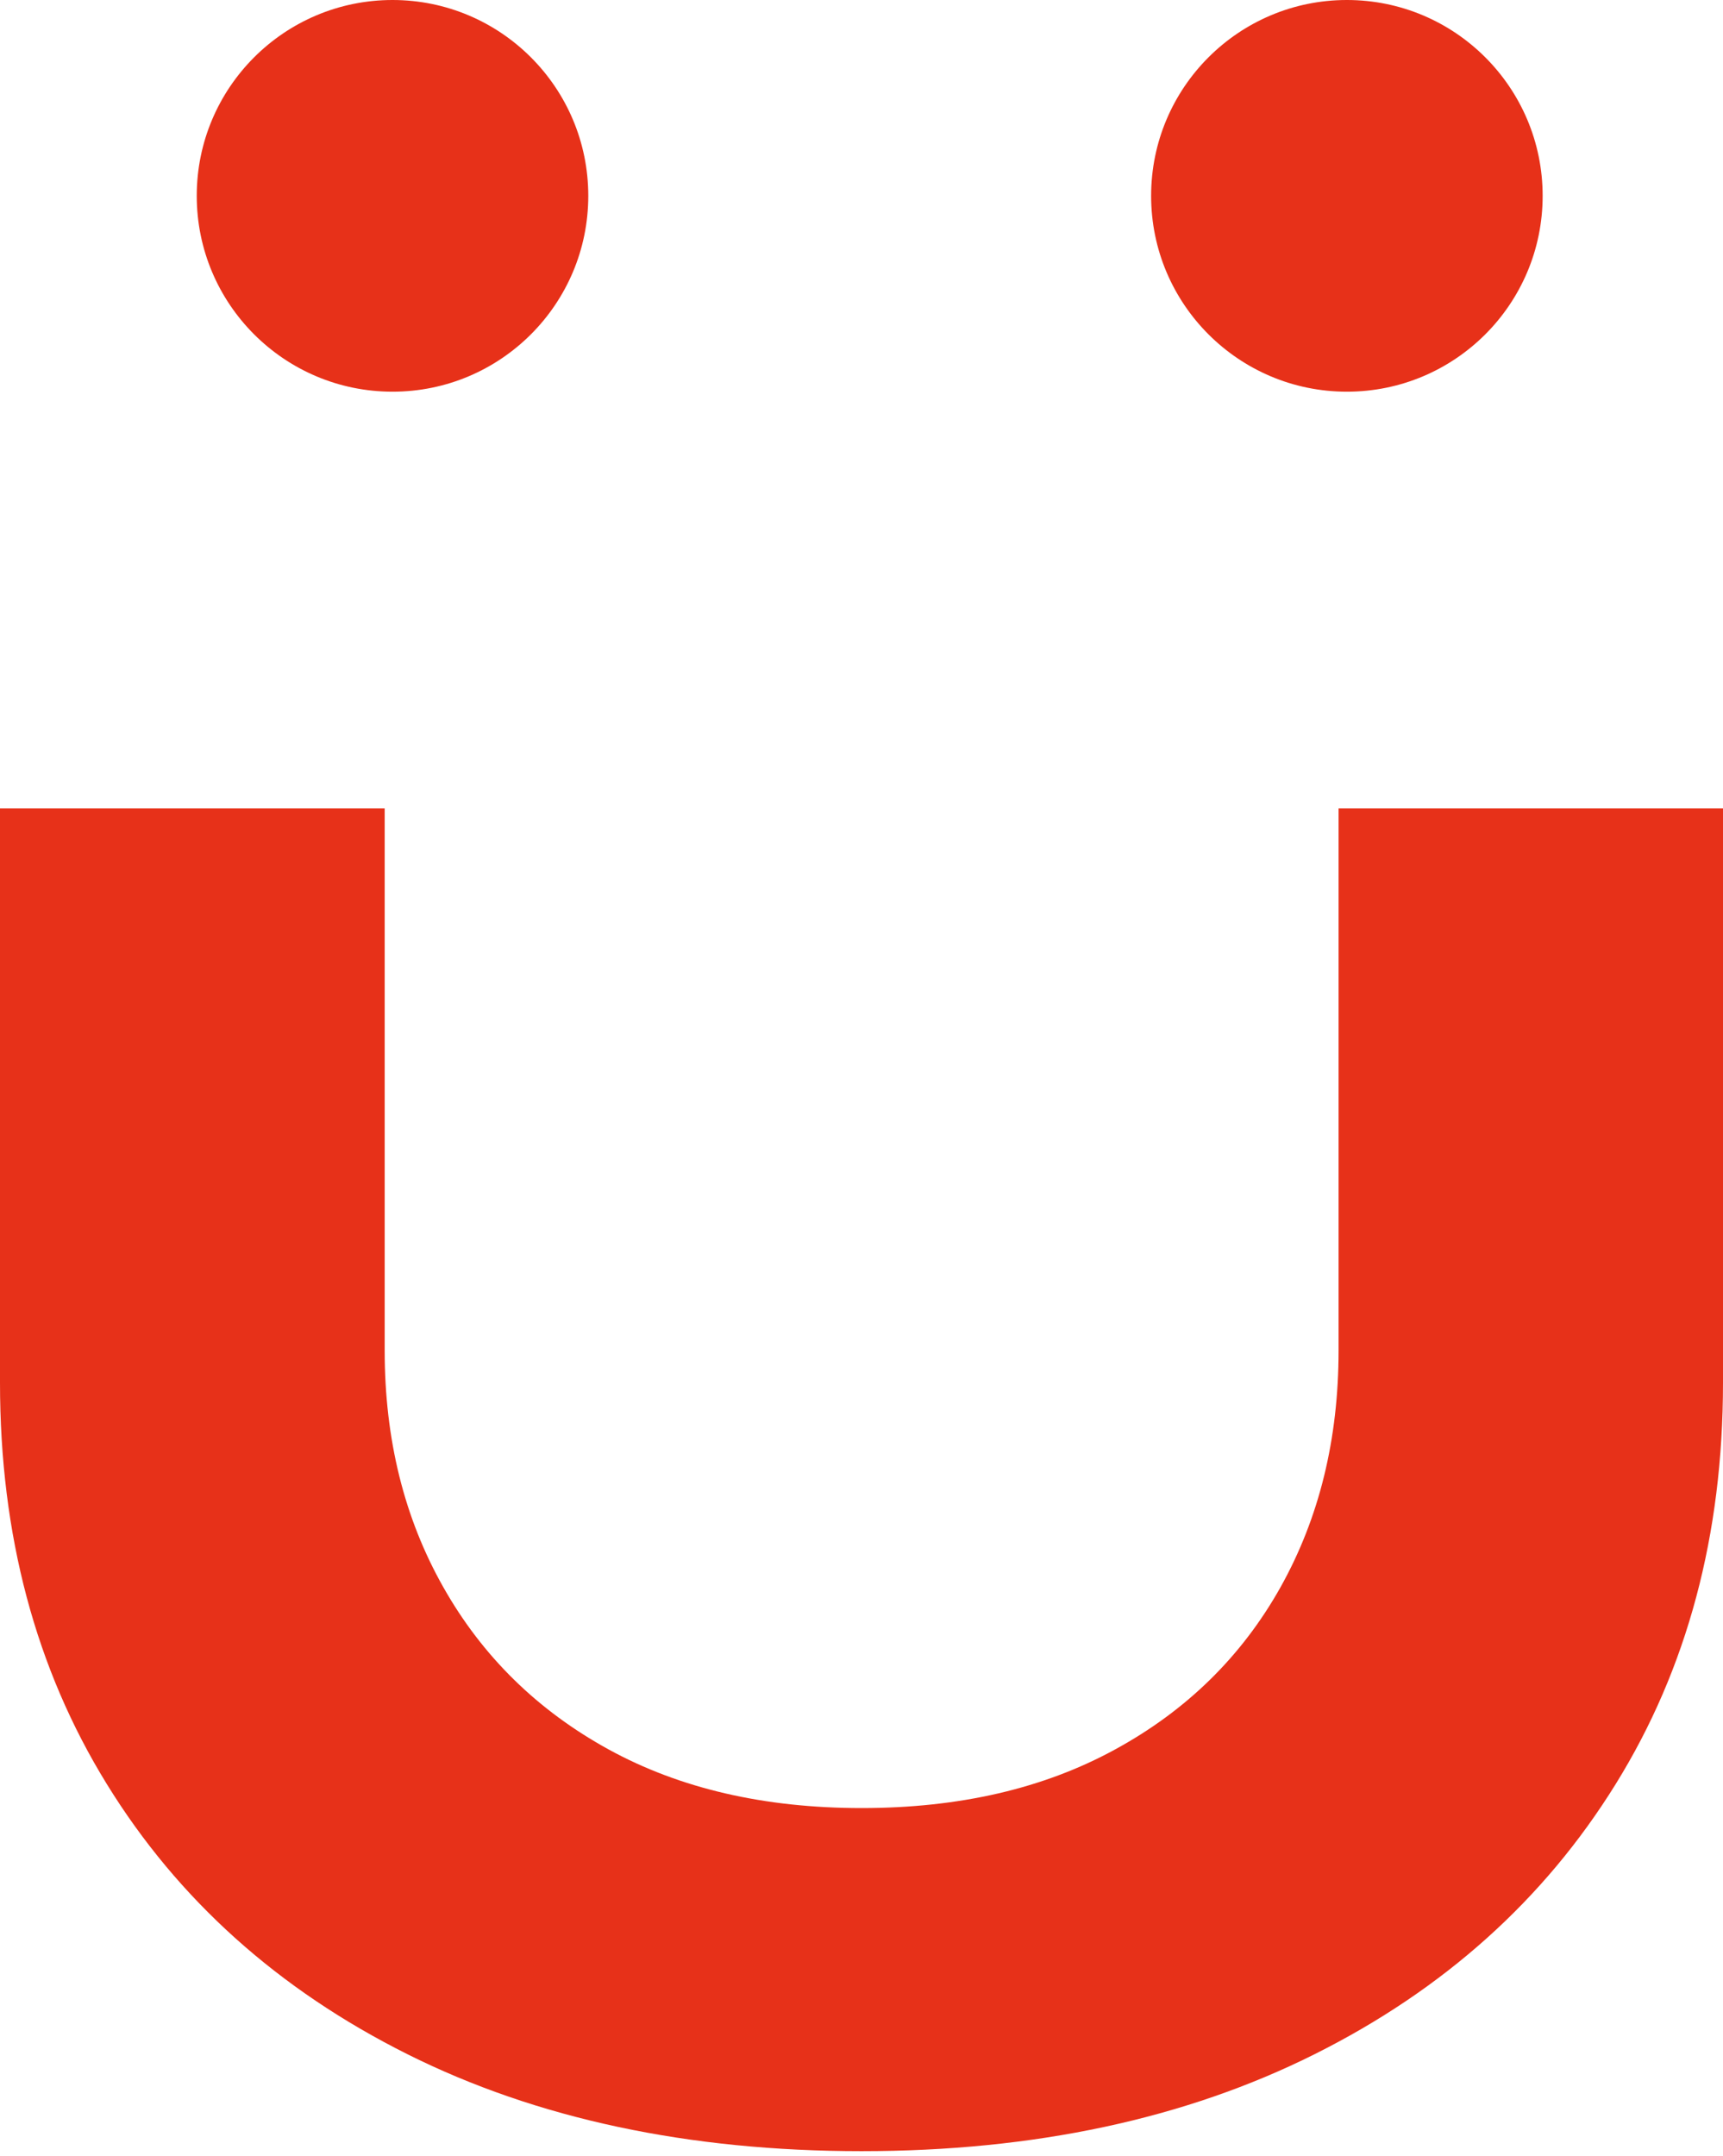
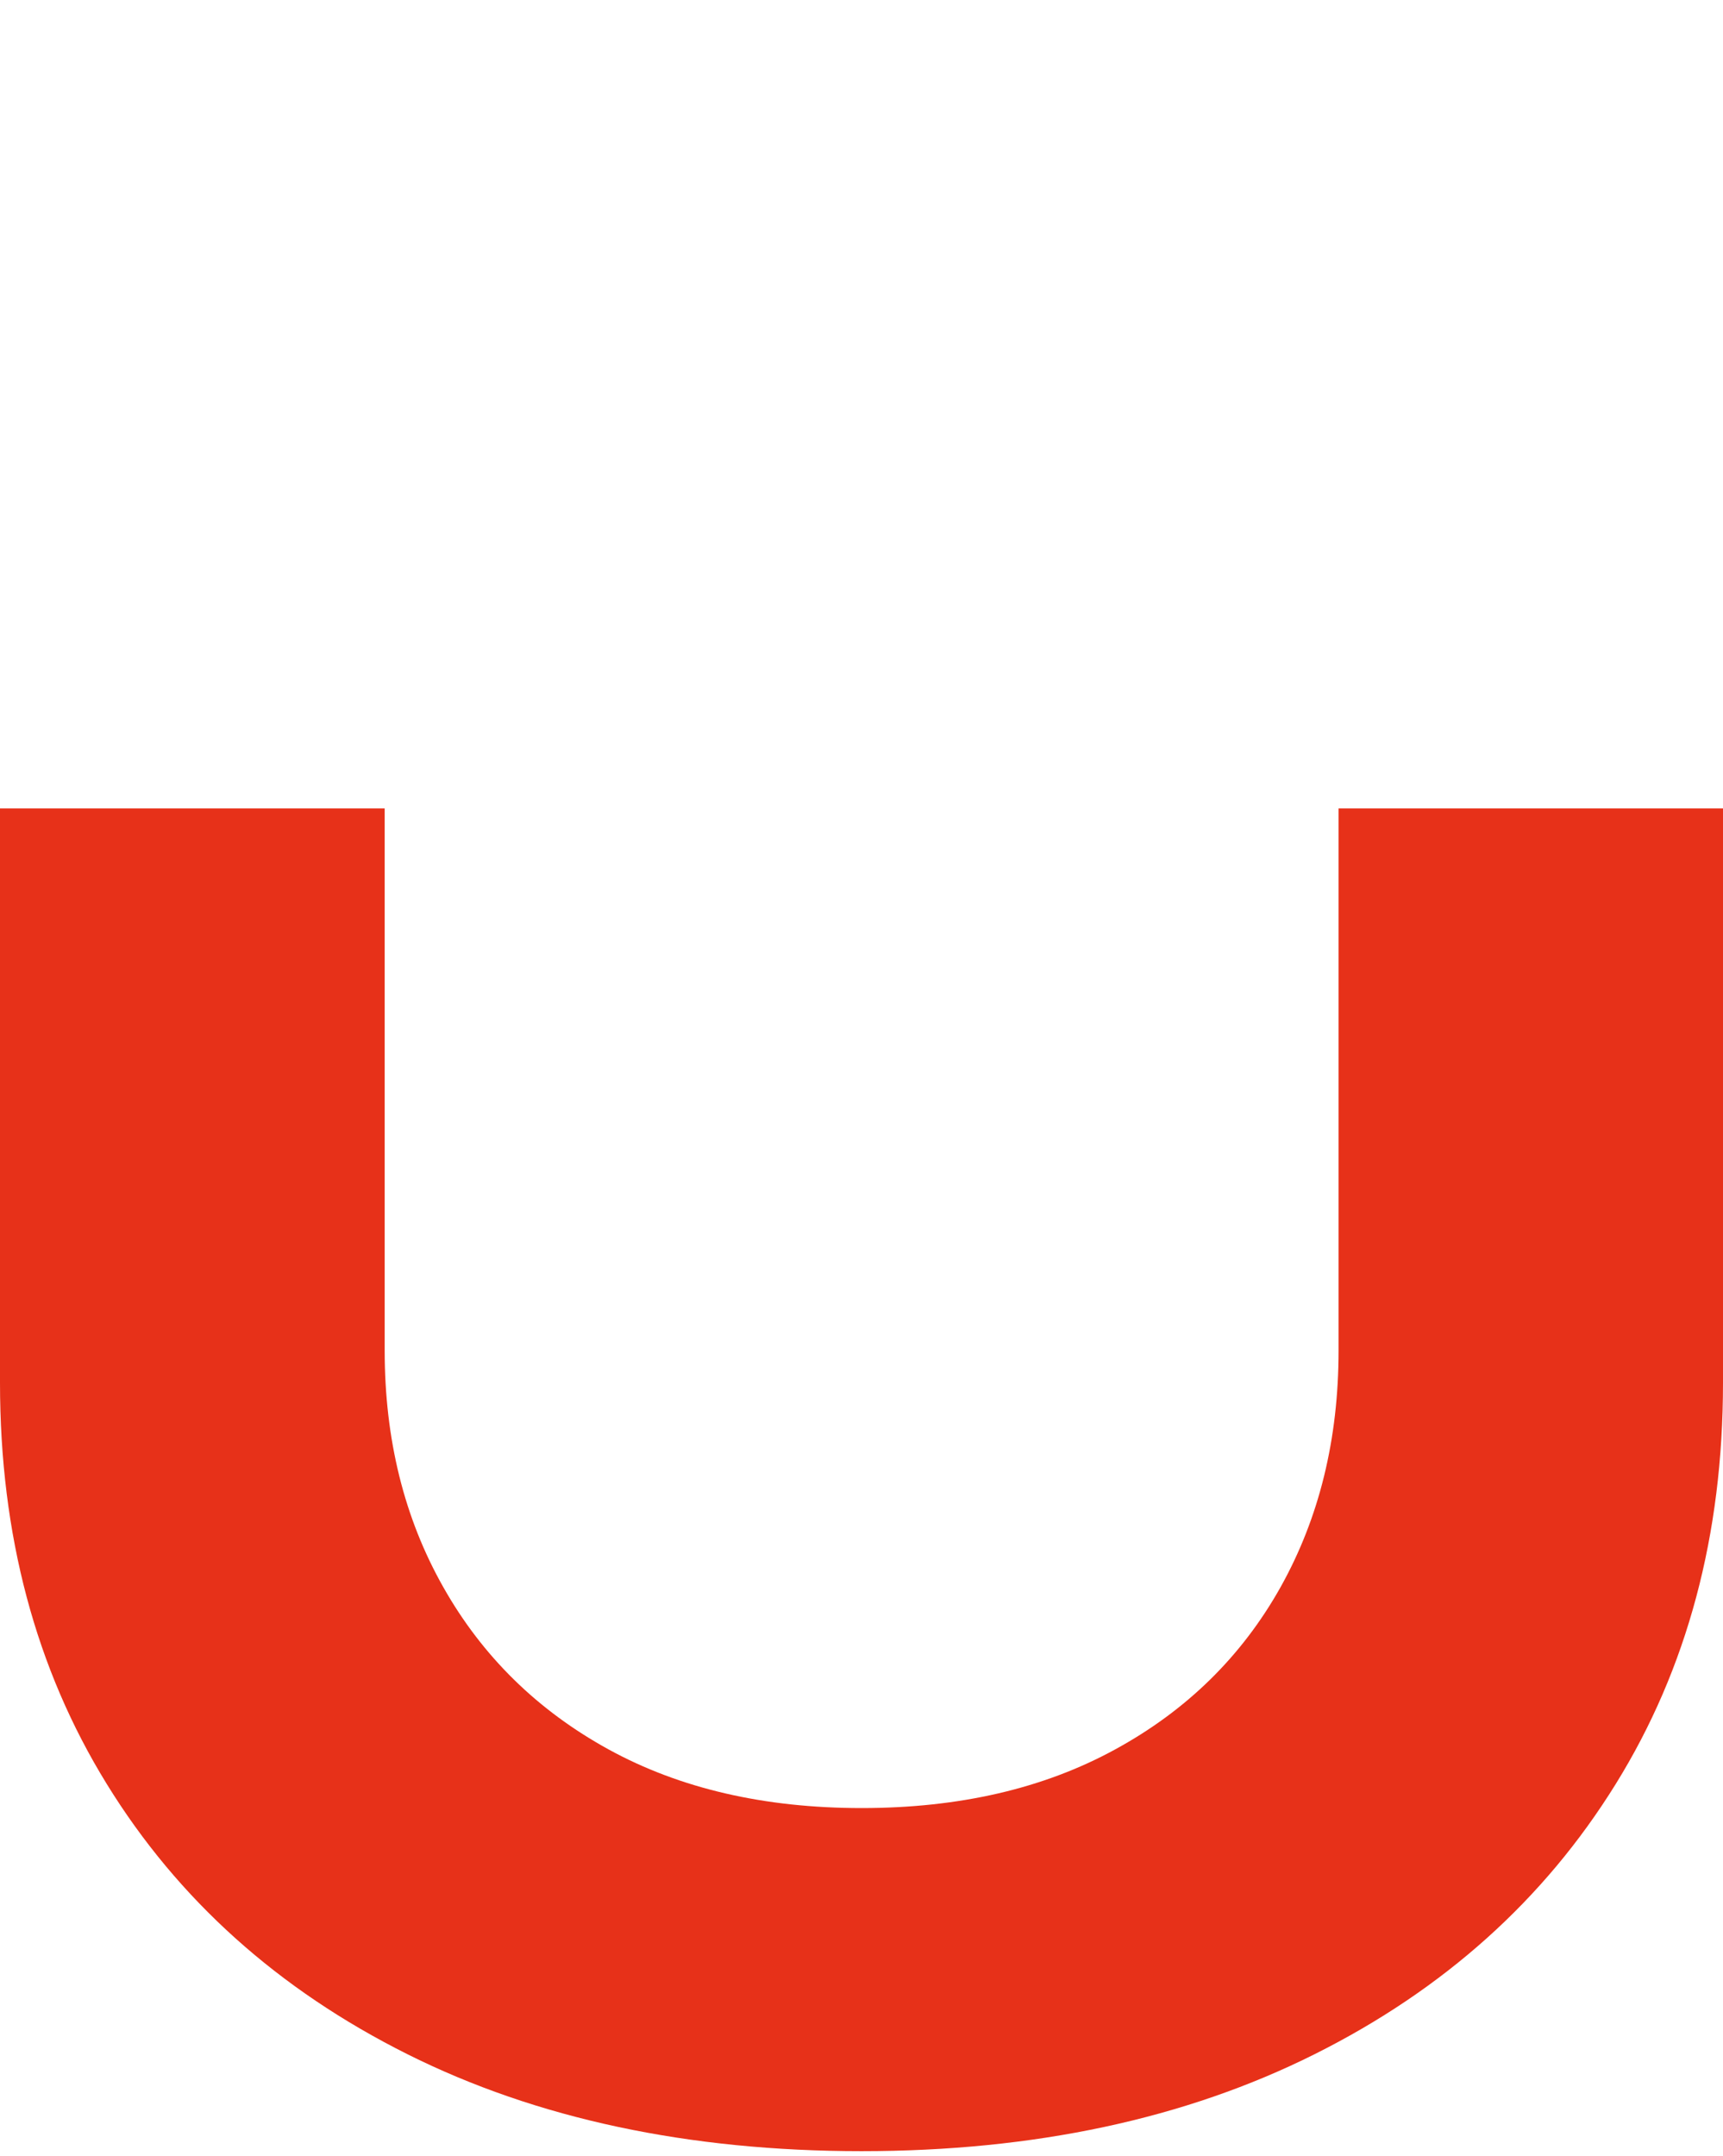
<svg xmlns="http://www.w3.org/2000/svg" width="343" height="429" viewBox="0 0 343 429" fill="none">
  <path d="M266.421 160.862H343V275.147C343 305.423 335.888 332.046 321.639 355.015C307.39 378.008 287.417 395.911 261.695 408.771C235.974 421.632 205.893 428.062 171.5 428.062C137.107 428.062 106.831 421.632 81.11 408.771C55.389 395.911 35.416 377.984 21.264 355.015C7.088 332.046 0 305.423 0 275.147V160.862H76.579V268.765C76.579 286.376 80.452 302.062 88.247 315.824C96.017 329.586 107.002 340.352 121.153 348.121C135.329 355.891 152.112 359.789 171.524 359.789C190.937 359.789 207.744 355.916 221.993 348.121C236.242 340.352 247.203 329.586 254.924 315.824C262.621 302.062 266.469 286.376 266.469 268.765V160.862H266.421Z" fill="#E73119" />
-   <path d="M78.138 77.943C99.661 77.943 117.11 60.495 117.11 38.972C117.11 17.448 99.661 0 78.138 0C56.614 0 39.166 17.448 39.166 38.972C39.166 60.495 56.614 77.943 78.138 77.943Z" fill="#E73119" />
-   <path d="M268.127 77.943C289.65 77.943 307.098 60.495 307.098 38.972C307.098 17.448 289.65 0 268.127 0C246.603 0 229.155 17.448 229.155 38.972C229.155 60.495 246.603 77.943 268.127 77.943Z" fill="#E73119" />
</svg>